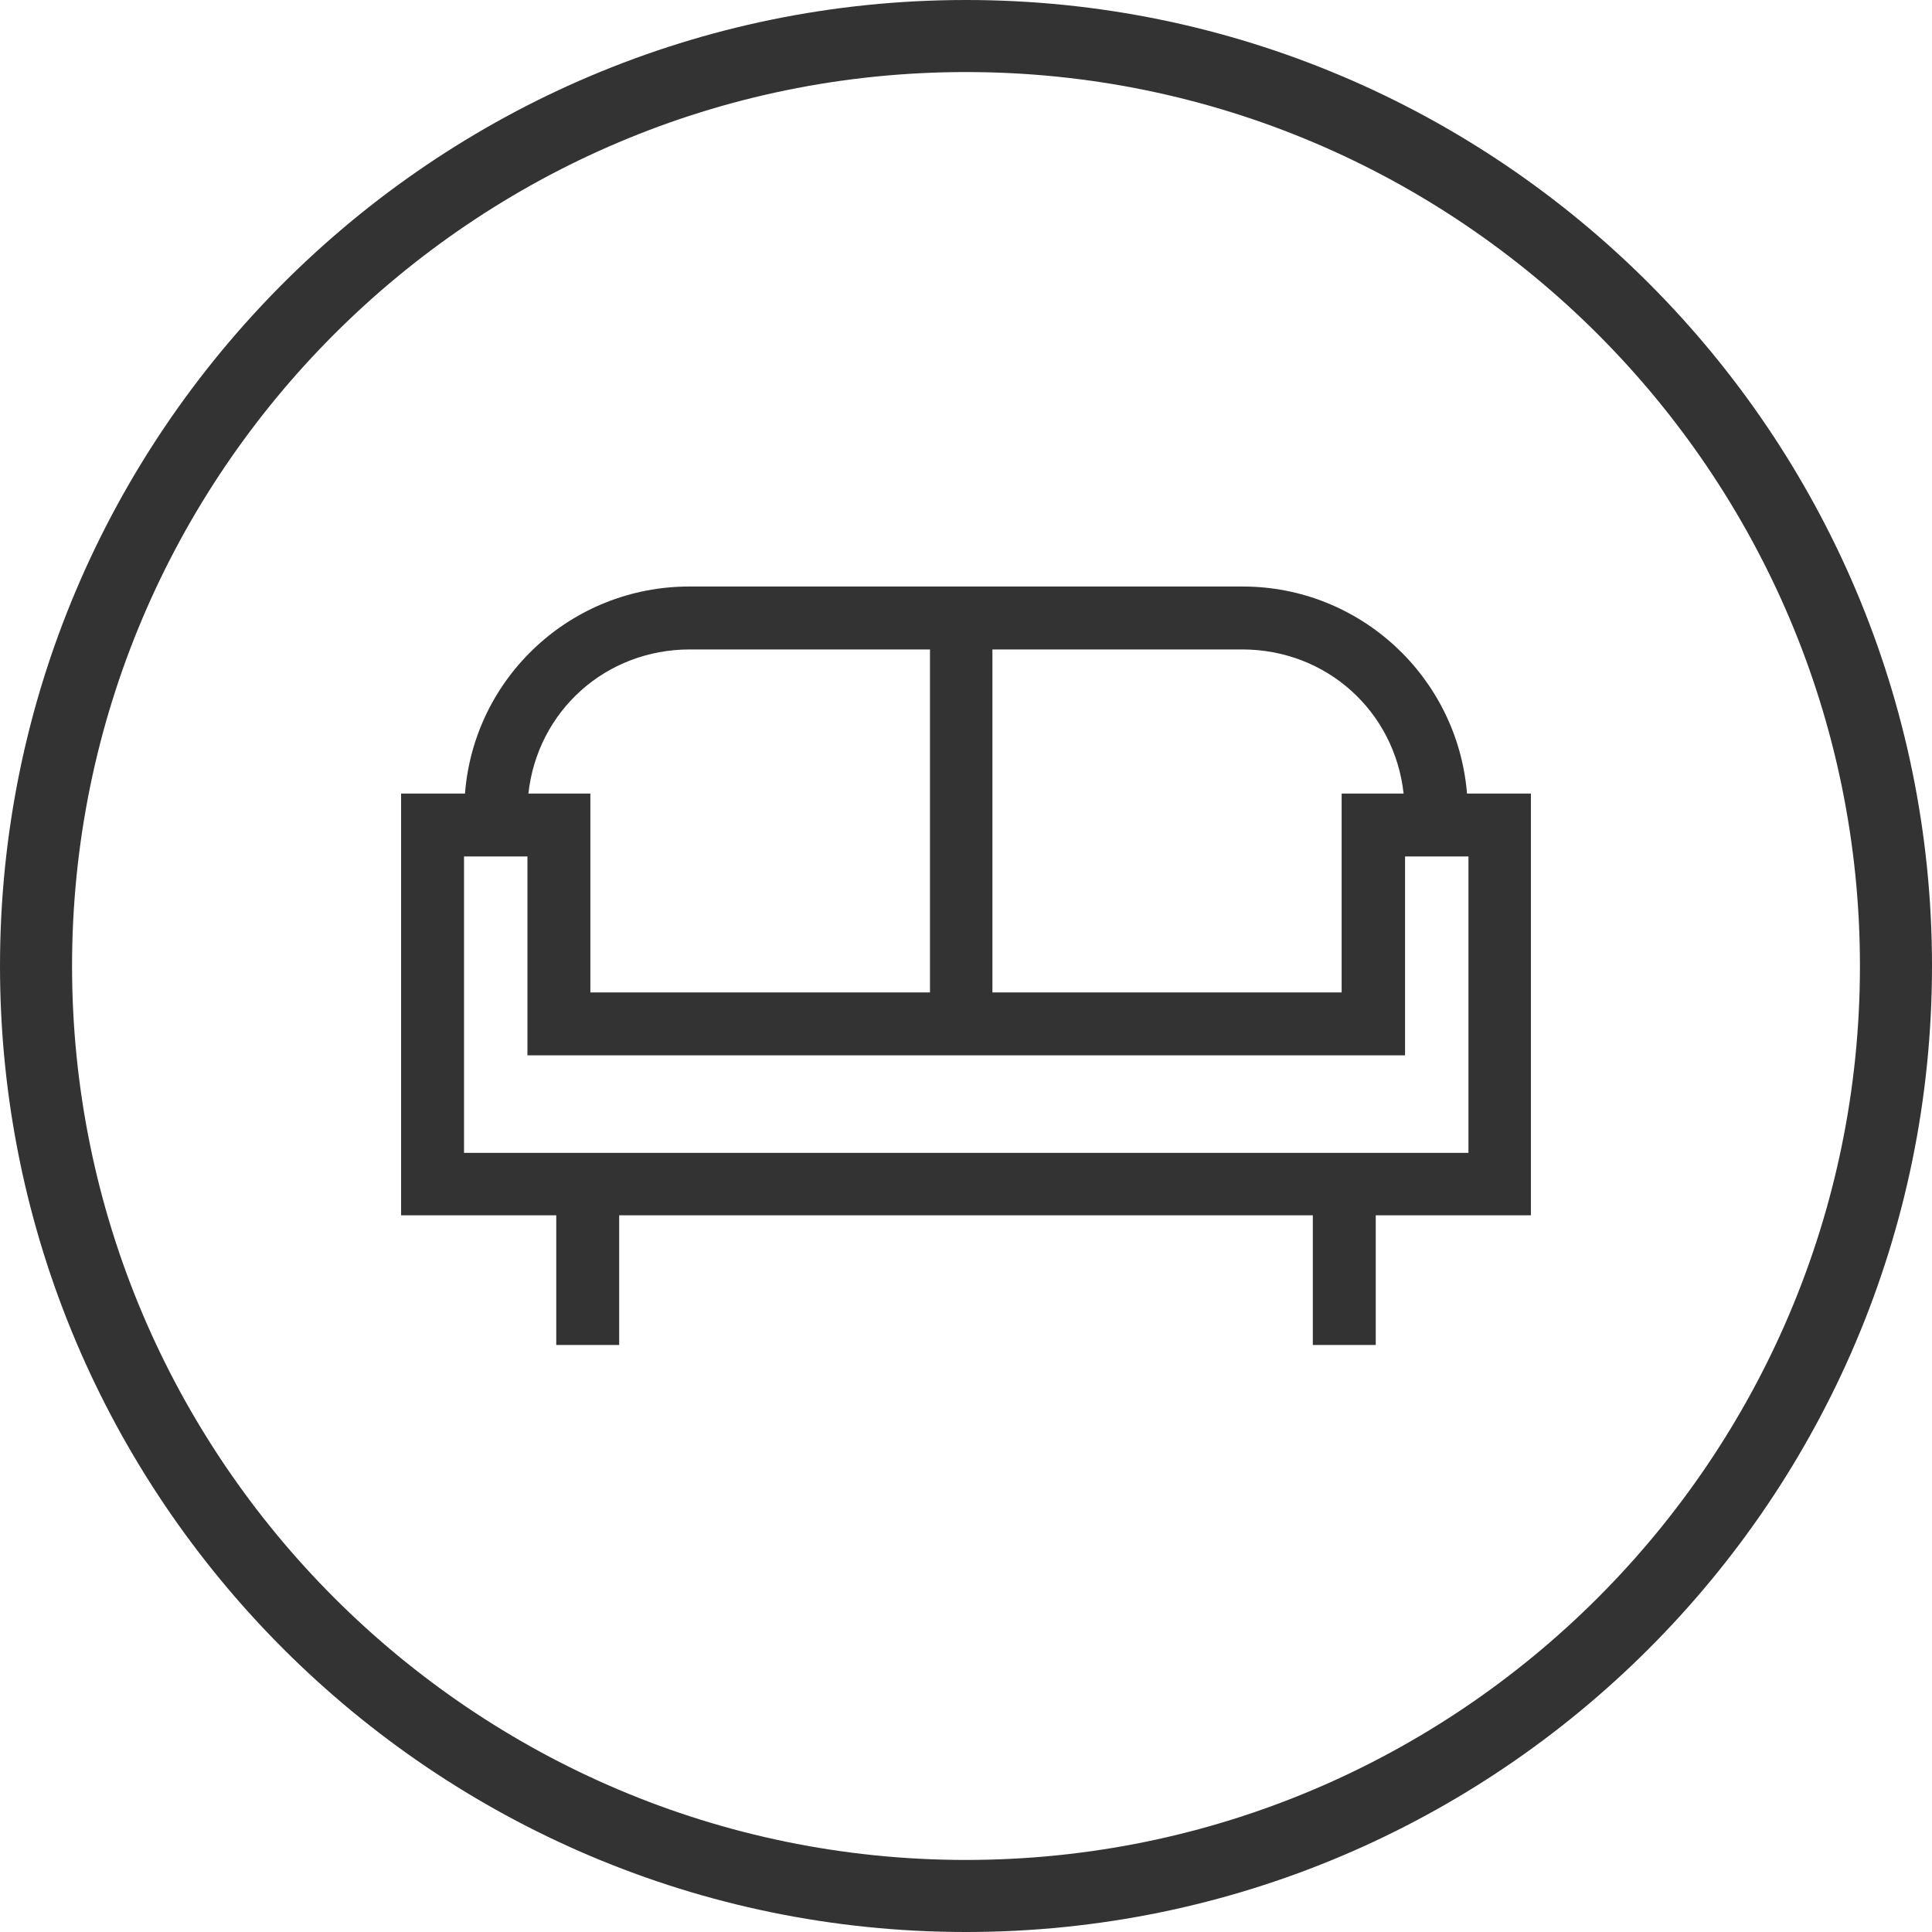
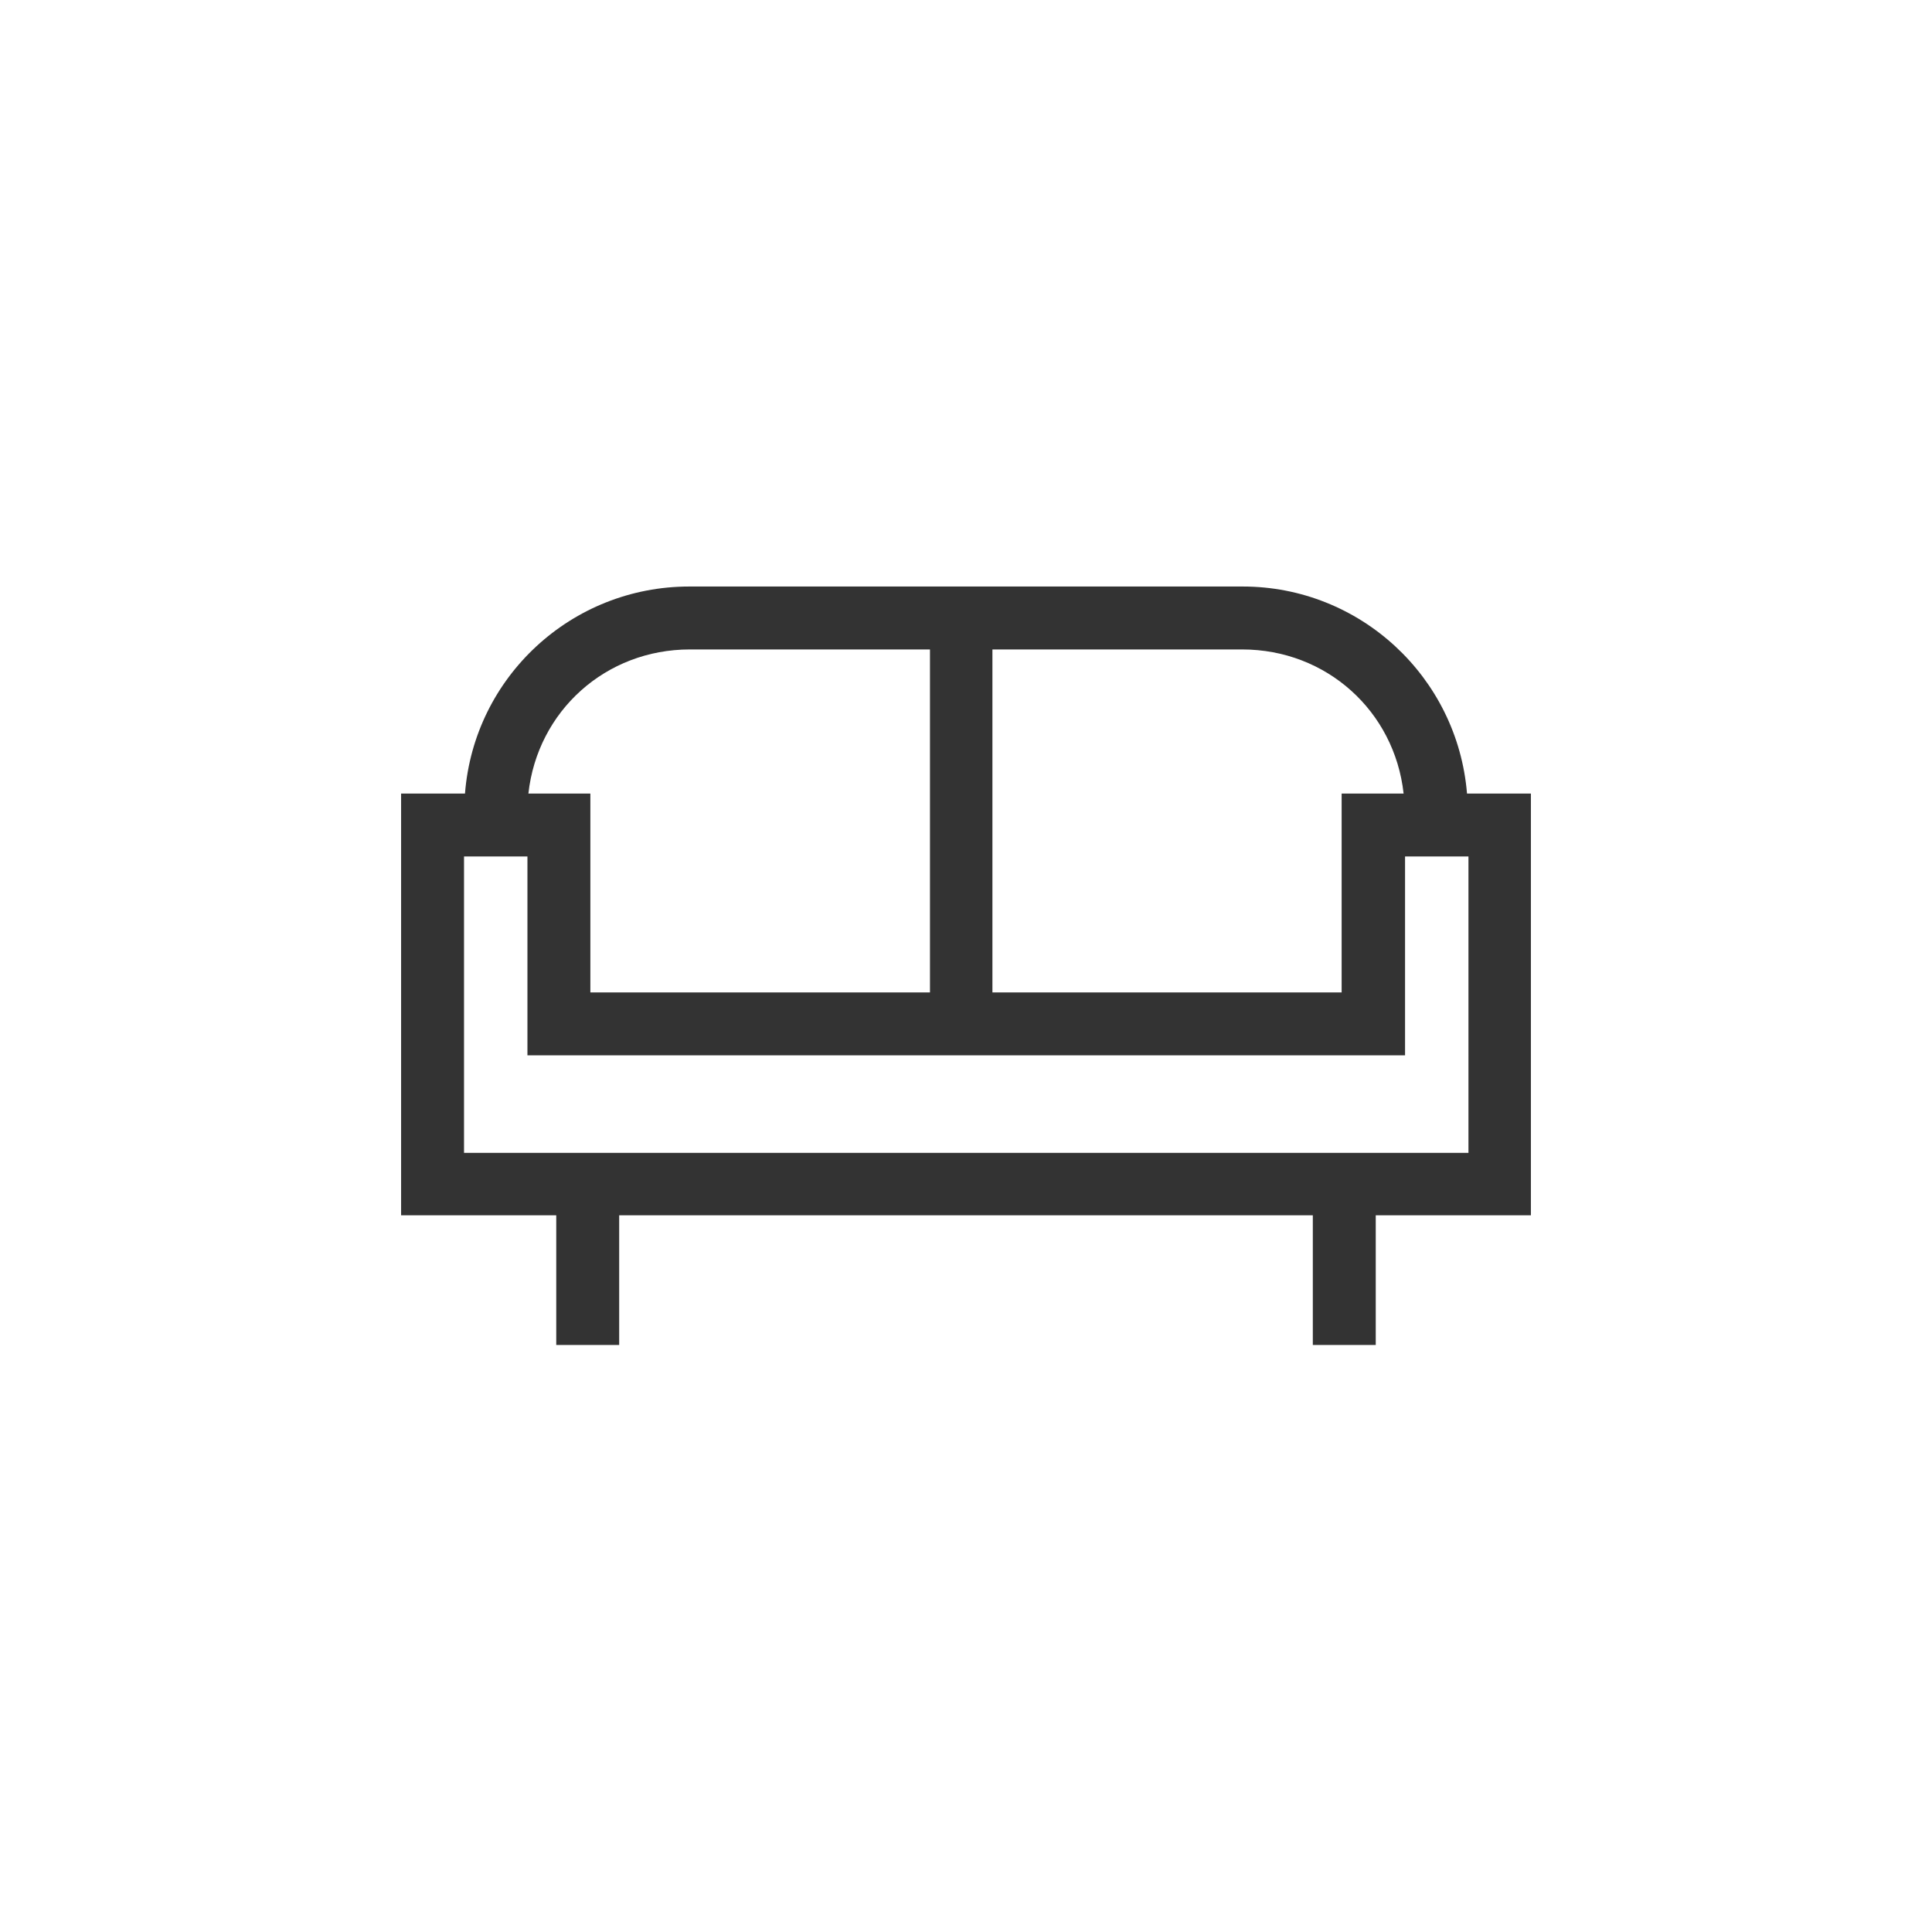
<svg xmlns="http://www.w3.org/2000/svg" version="1.1" x="0px" y="0px" viewBox="0 0 40.22 40.22" style="enable-background:new 0 0 40.22 40.22;" xml:space="preserve">
  <style type="text/css">
	.st0{clip-path:url(#SVGID_2_);fill:#333333;}
	.st1{fill:#FFFFFF;}
	.st2{fill:#333333;}
	.st3{fill:none;stroke:#333333;stroke-miterlimit:10;}
	.st4{fill:none;stroke:#333333;stroke-linecap:round;stroke-linejoin:round;stroke-miterlimit:10;}
	.st5{fill:none;stroke:#1D8341;stroke-miterlimit:10;}
	.st6{fill:#1D8341;}
	.st7{clip-path:url(#SVGID_4_);}
	.st8{clip-path:url(#SVGID_8_);}
	.st9{clip-path:url(#SVGID_10_);fill:#1D8341;}
	.st10{opacity:0.1;clip-path:url(#SVGID_10_);}
	.st11{fill:none;stroke:#FFFFFF;stroke-width:5;stroke-miterlimit:10;}
	.st12{fill:#74C255;}
	.st13{fill:none;stroke:#FFFFFF;stroke-miterlimit:10;}
</style>
  <g id="contact">
</g>
  <g id="faq">
    <g>
-       <path class="st2" d="M20.11,0C9.02,0,0,9.02,0,20.11s9.02,20.11,20.11,20.11s20.11-9.02,20.11-20.11S31.2,0,20.11,0z M20.11,38.72    C9.85,38.72,1.5,30.37,1.5,20.11S9.85,1.5,20.11,1.5c10.26,0,18.61,8.35,18.61,18.61S30.37,38.72,20.11,38.72z" />
-       <path class="st2" d="M30.54,16.52c-0.2-2.43-2.23-4.31-4.67-4.31H14.35c-2.45,0-4.48,1.88-4.67,4.31H8.35v8.78h3.23V28h1.31v-2.7    h14.44V28h1.31v-2.7h3.23v-8.78H30.54z M29.25,21.97v-4.14h1.32V24H9.66v-6.17h1.32v4.14H29.25z M20.66,20.66v-7.14h5.2    c1.75,0,3.17,1.28,3.36,3h-1.29v4.14H20.66z M19.36,20.66h-7.07v-4.14h-1.29c0.19-1.72,1.61-3,3.36-3h5V20.66z" />
+       <path class="st2" d="M30.54,16.52c-0.2-2.43-2.23-4.31-4.67-4.31H14.35c-2.45,0-4.48,1.88-4.67,4.31H8.35v8.78h3.23V28h1.31v-2.7    h14.44V28h1.31v-2.7h3.23v-8.78H30.54z M29.25,21.97v-4.14h1.32V24H9.66v-6.17h1.32v4.14H29.25z M20.66,20.66v-7.14h5.2    c1.75,0,3.17,1.28,3.36,3h-1.29v4.14H20.66z M19.36,20.66h-7.07v-4.14h-1.29c0.19-1.72,1.61-3,3.36-3h5V20.66" />
    </g>
  </g>
  <g id="form">
</g>
  <g id="top">
</g>
  <g id="HERO">
</g>
</svg>